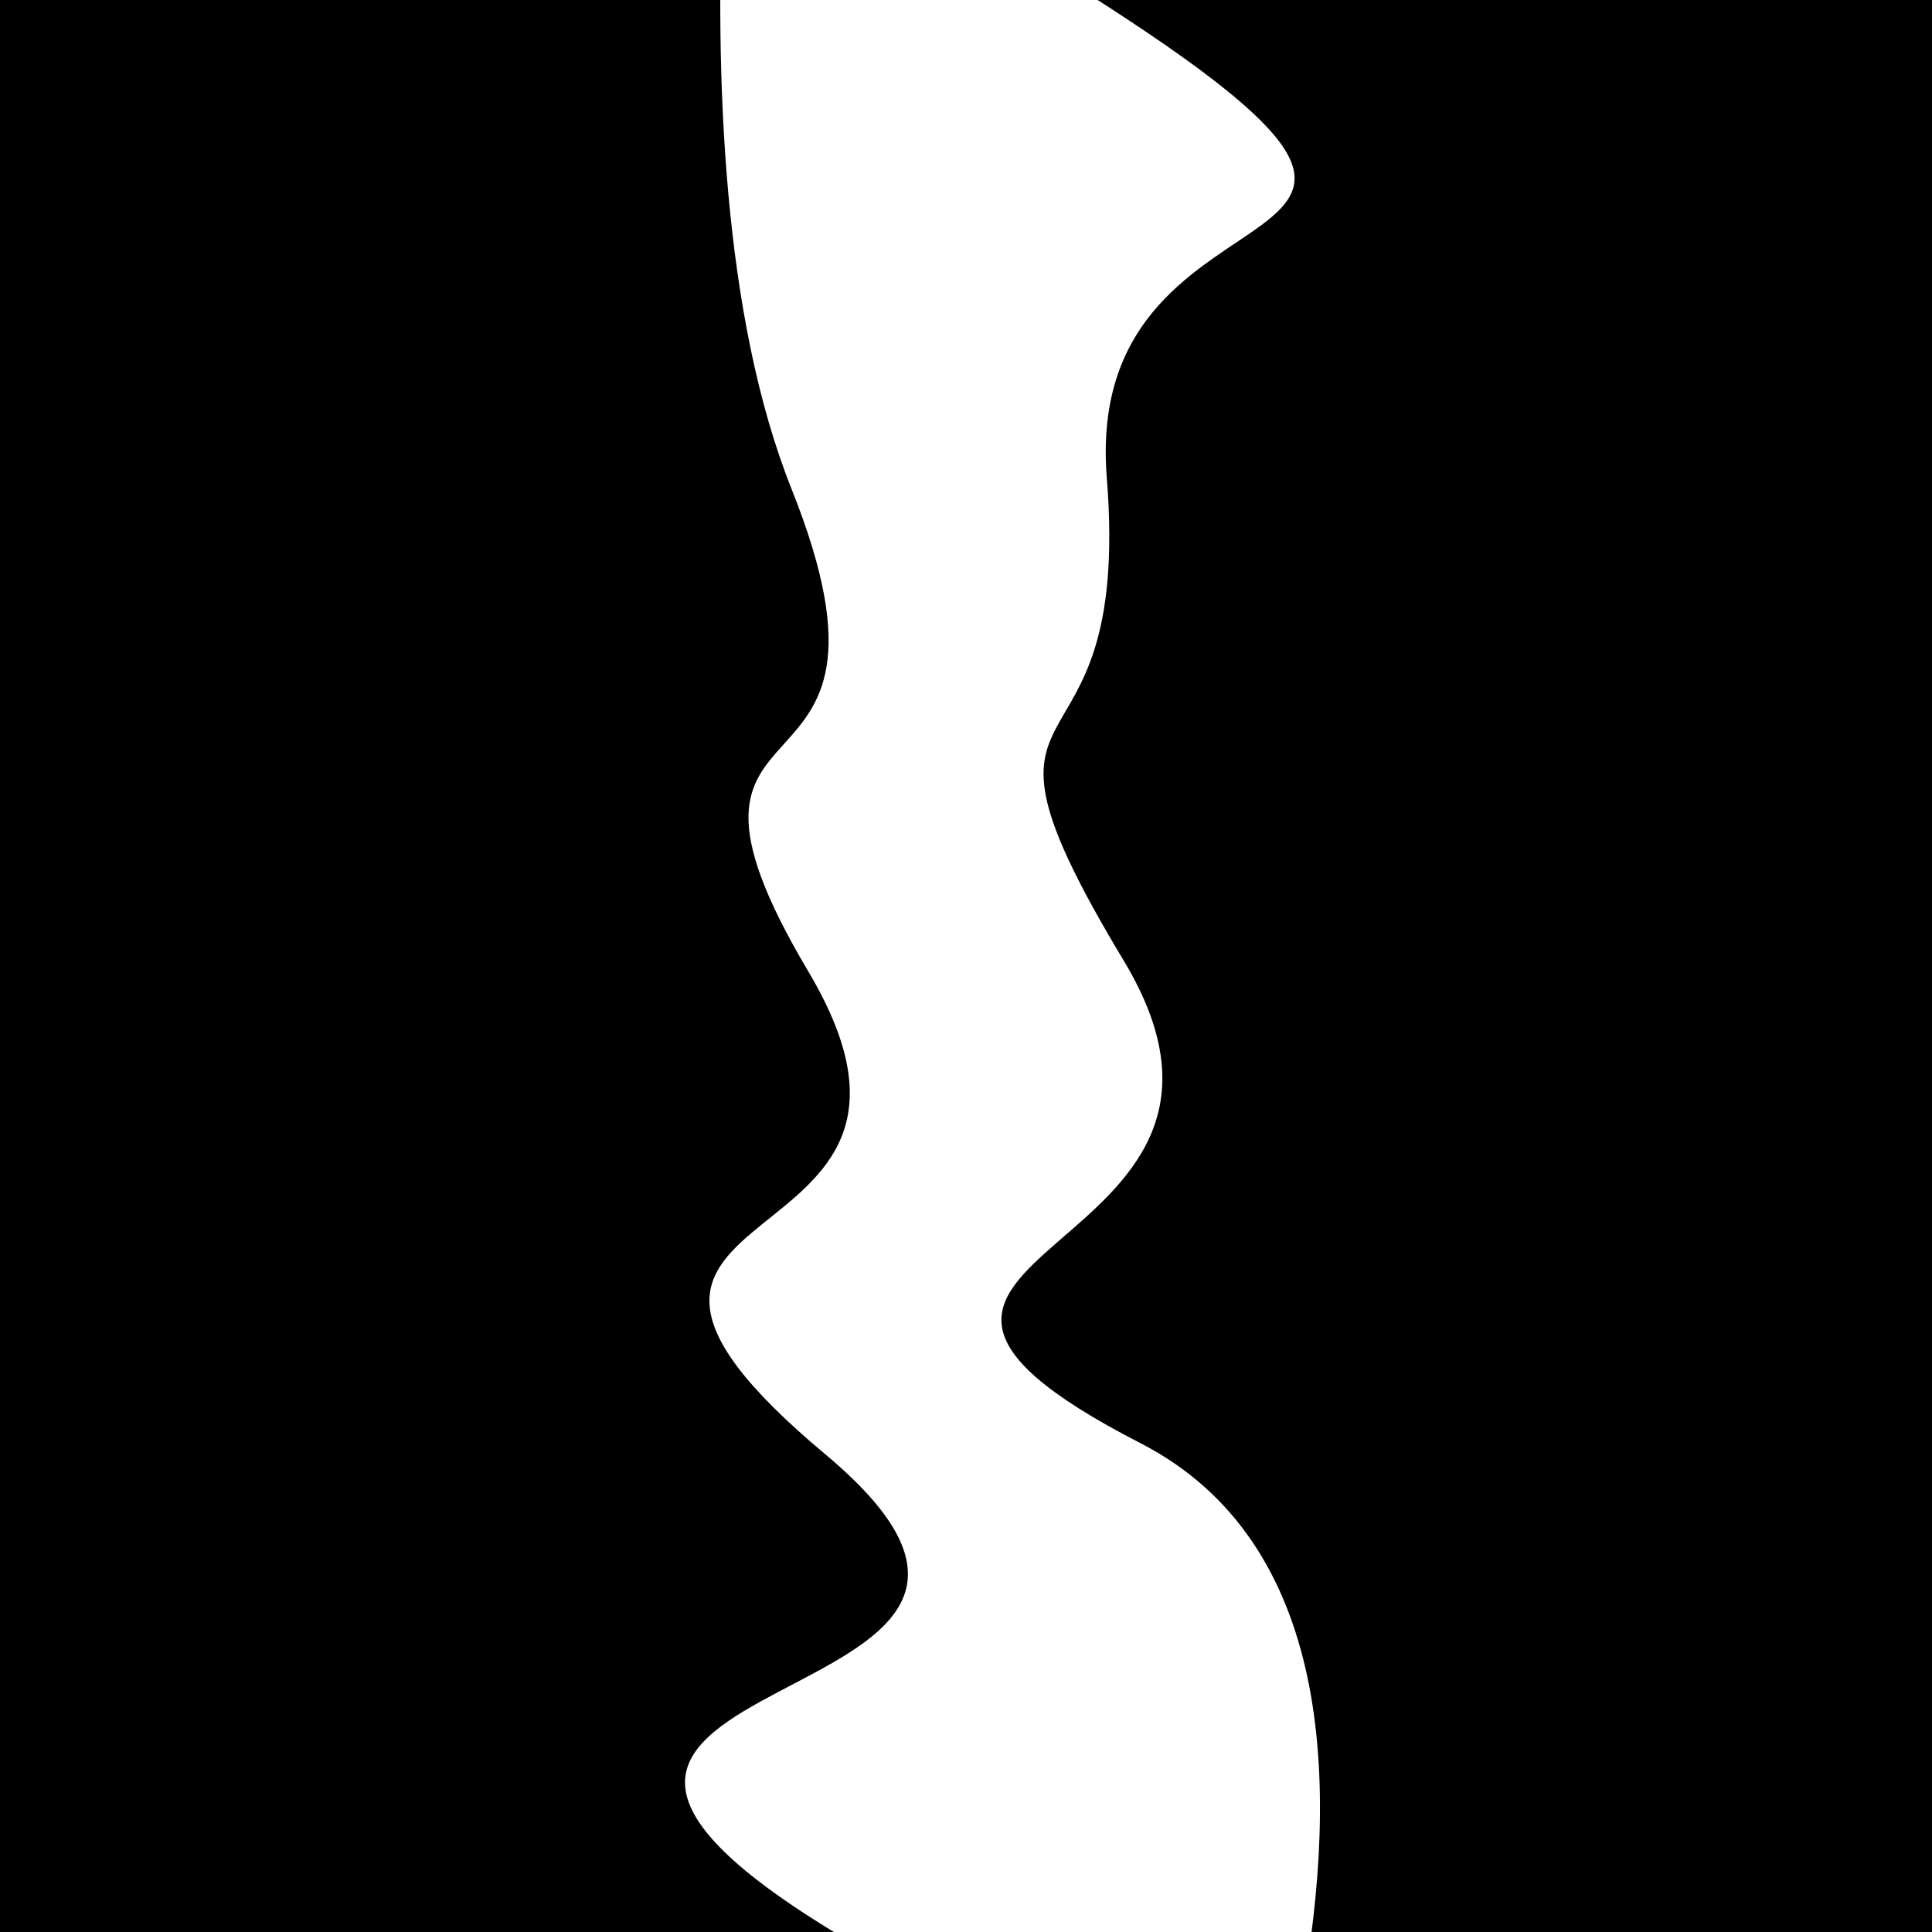
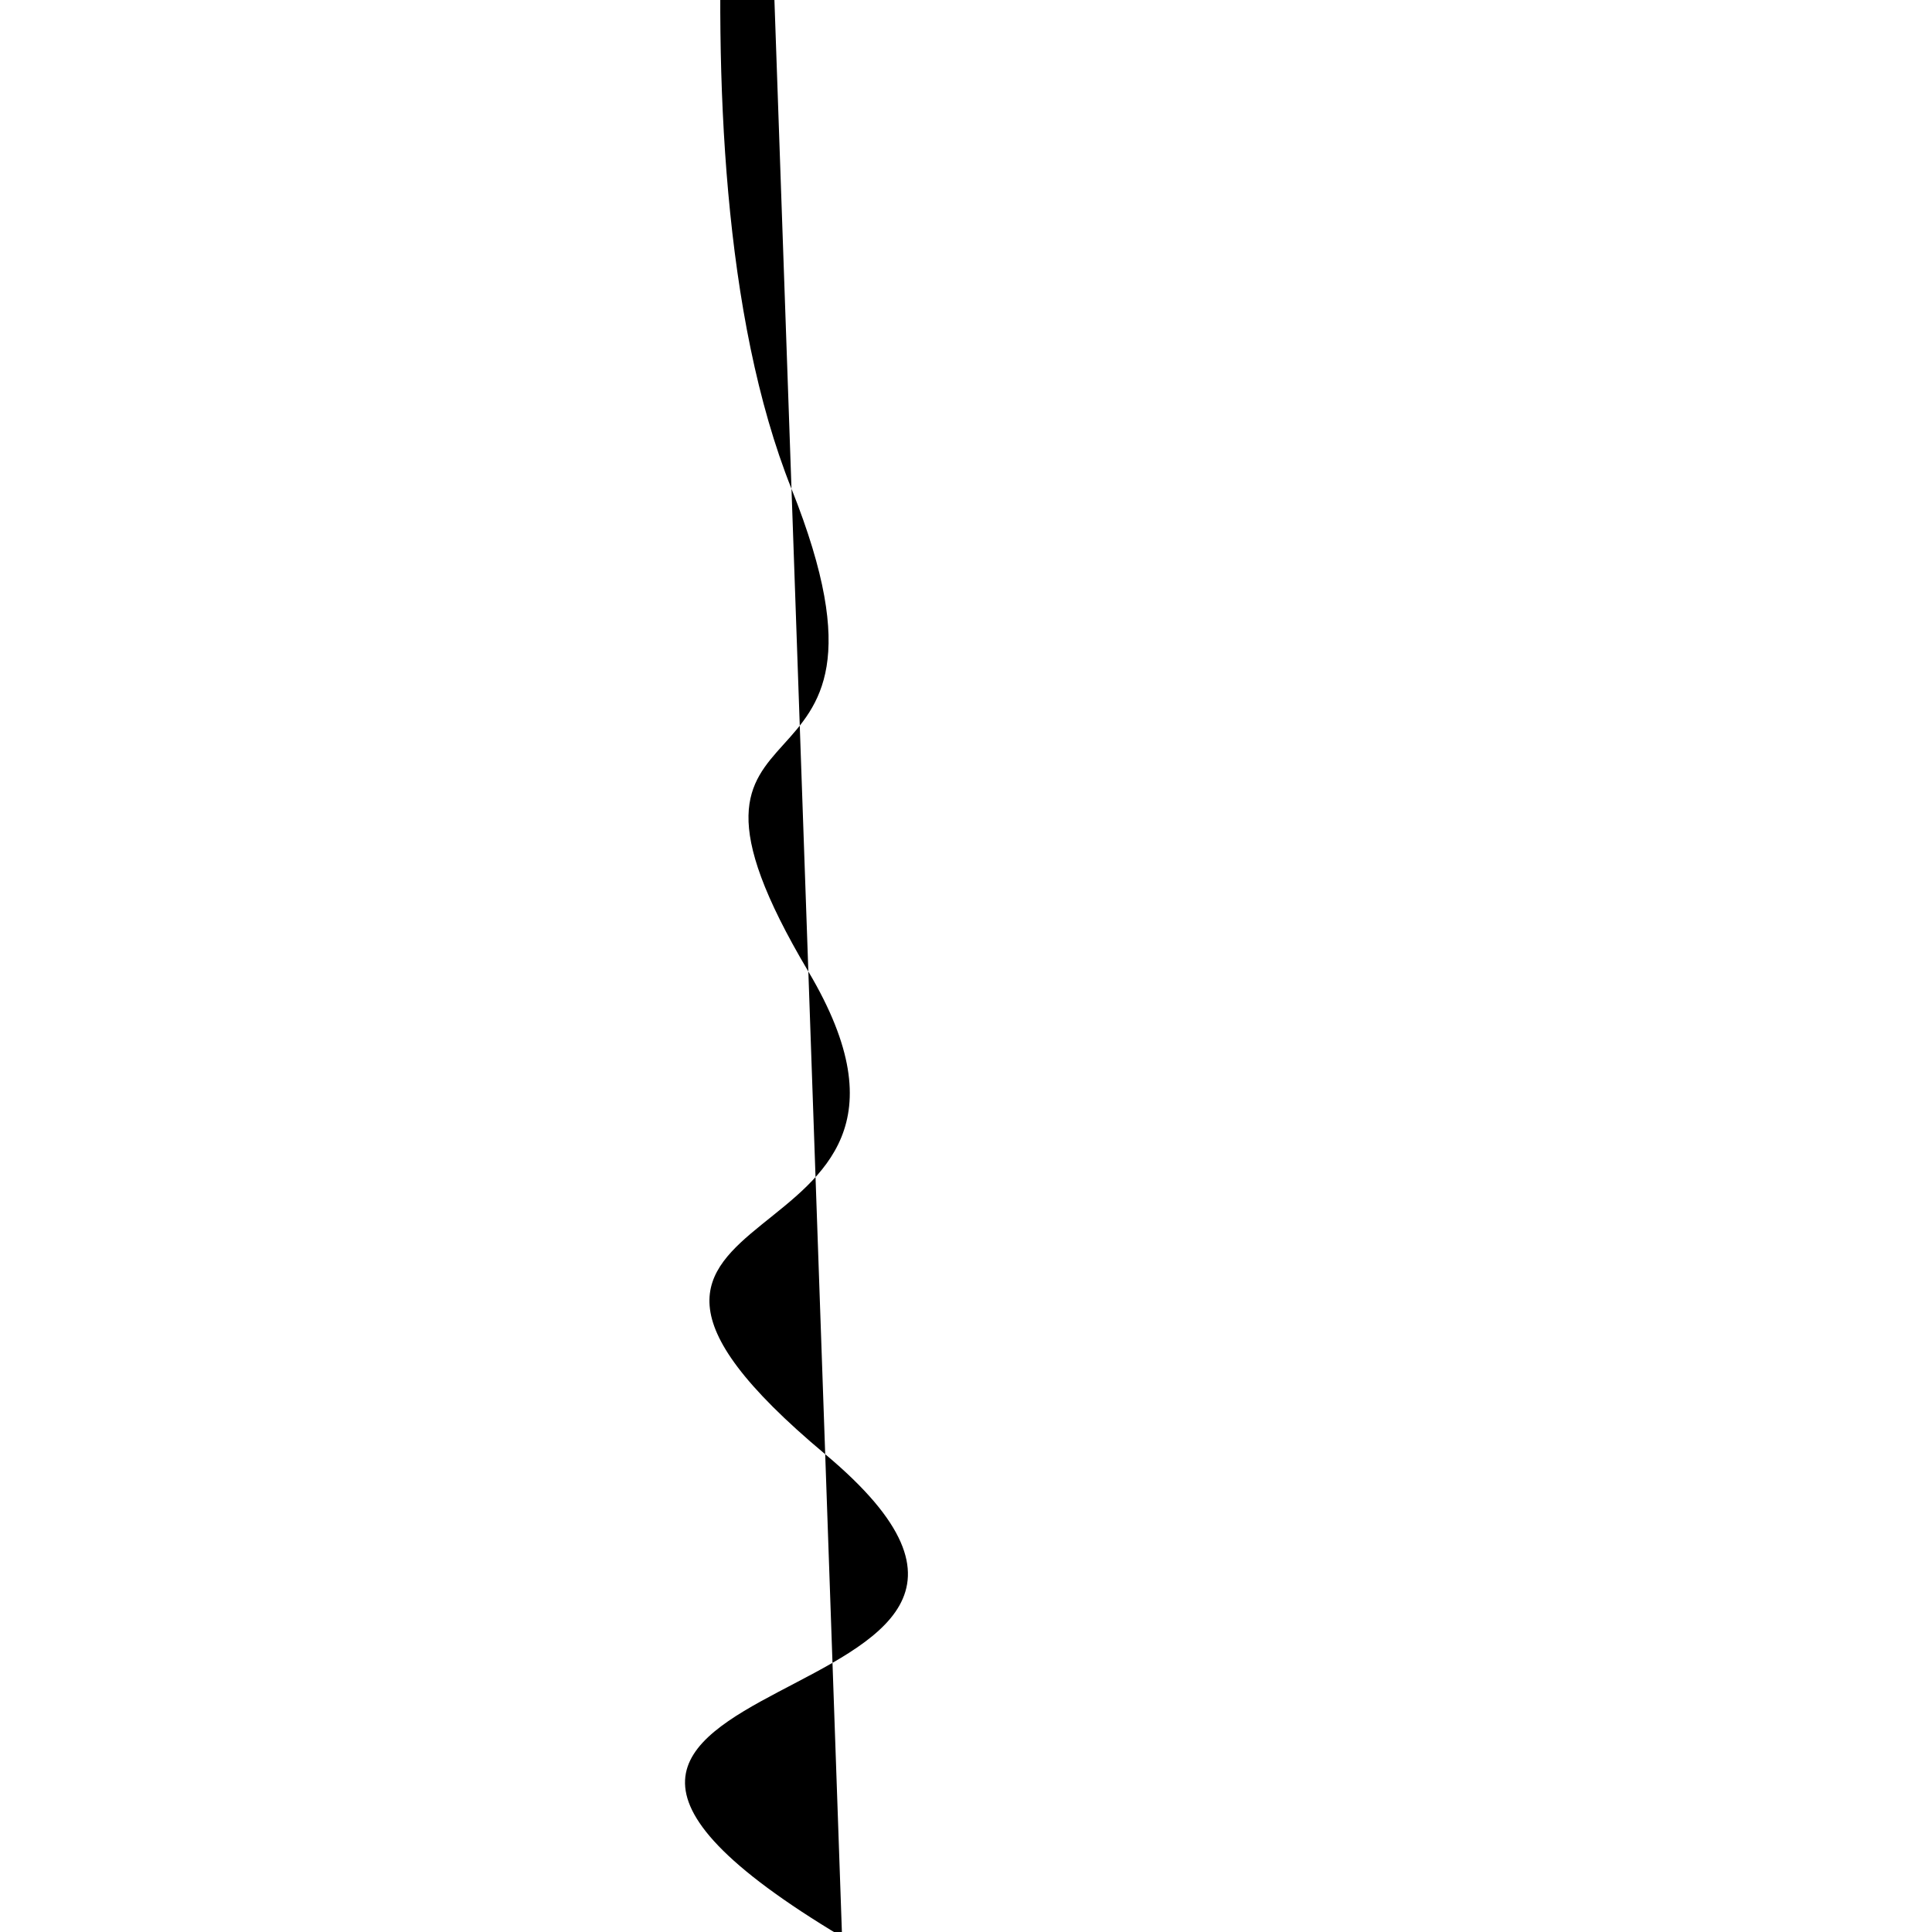
<svg xmlns="http://www.w3.org/2000/svg" viewBox="0 0 1000 1000" height="1000" width="1000">
-   <rect x="0" y="0" width="1000" height="1000" fill="#ffffff" />
  <g transform="rotate(88 500.0 500.0)">
-     <path d="M -250.0 581.65 S   69.54  646.51  250.00  581.65  338.67  669.98  500.00  581.65  602.09  746.44  750.00  581.65  844.30  822.36 1000.00  581.65 h 110 V 2000 H -250.0 Z" fill="hsl(316.5, 20%, 25.365%)" />
+     <path d="M -250.0 581.65 S   69.54  646.51  250.00  581.65  338.67  669.98  500.00  581.65  602.09  746.44  750.00  581.65  844.30  822.36 1000.00  581.65 h 110 H -250.0 Z" fill="hsl(316.5, 20%, 25.365%)" />
  </g>
  <g transform="rotate(268 500.0 500.0)">
-     <path d="M -250.0 581.65 S  141.18  776.27  250.00  581.65  339.01  671.06  500.00  581.65  579.95  589.29  750.00  581.65  838.71  816.17 1000.00  581.65 h 110 V 2000 H -250.0 Z" fill="hsl(376.5, 20%, 40.365%)" />
-   </g>
+     </g>
</svg>